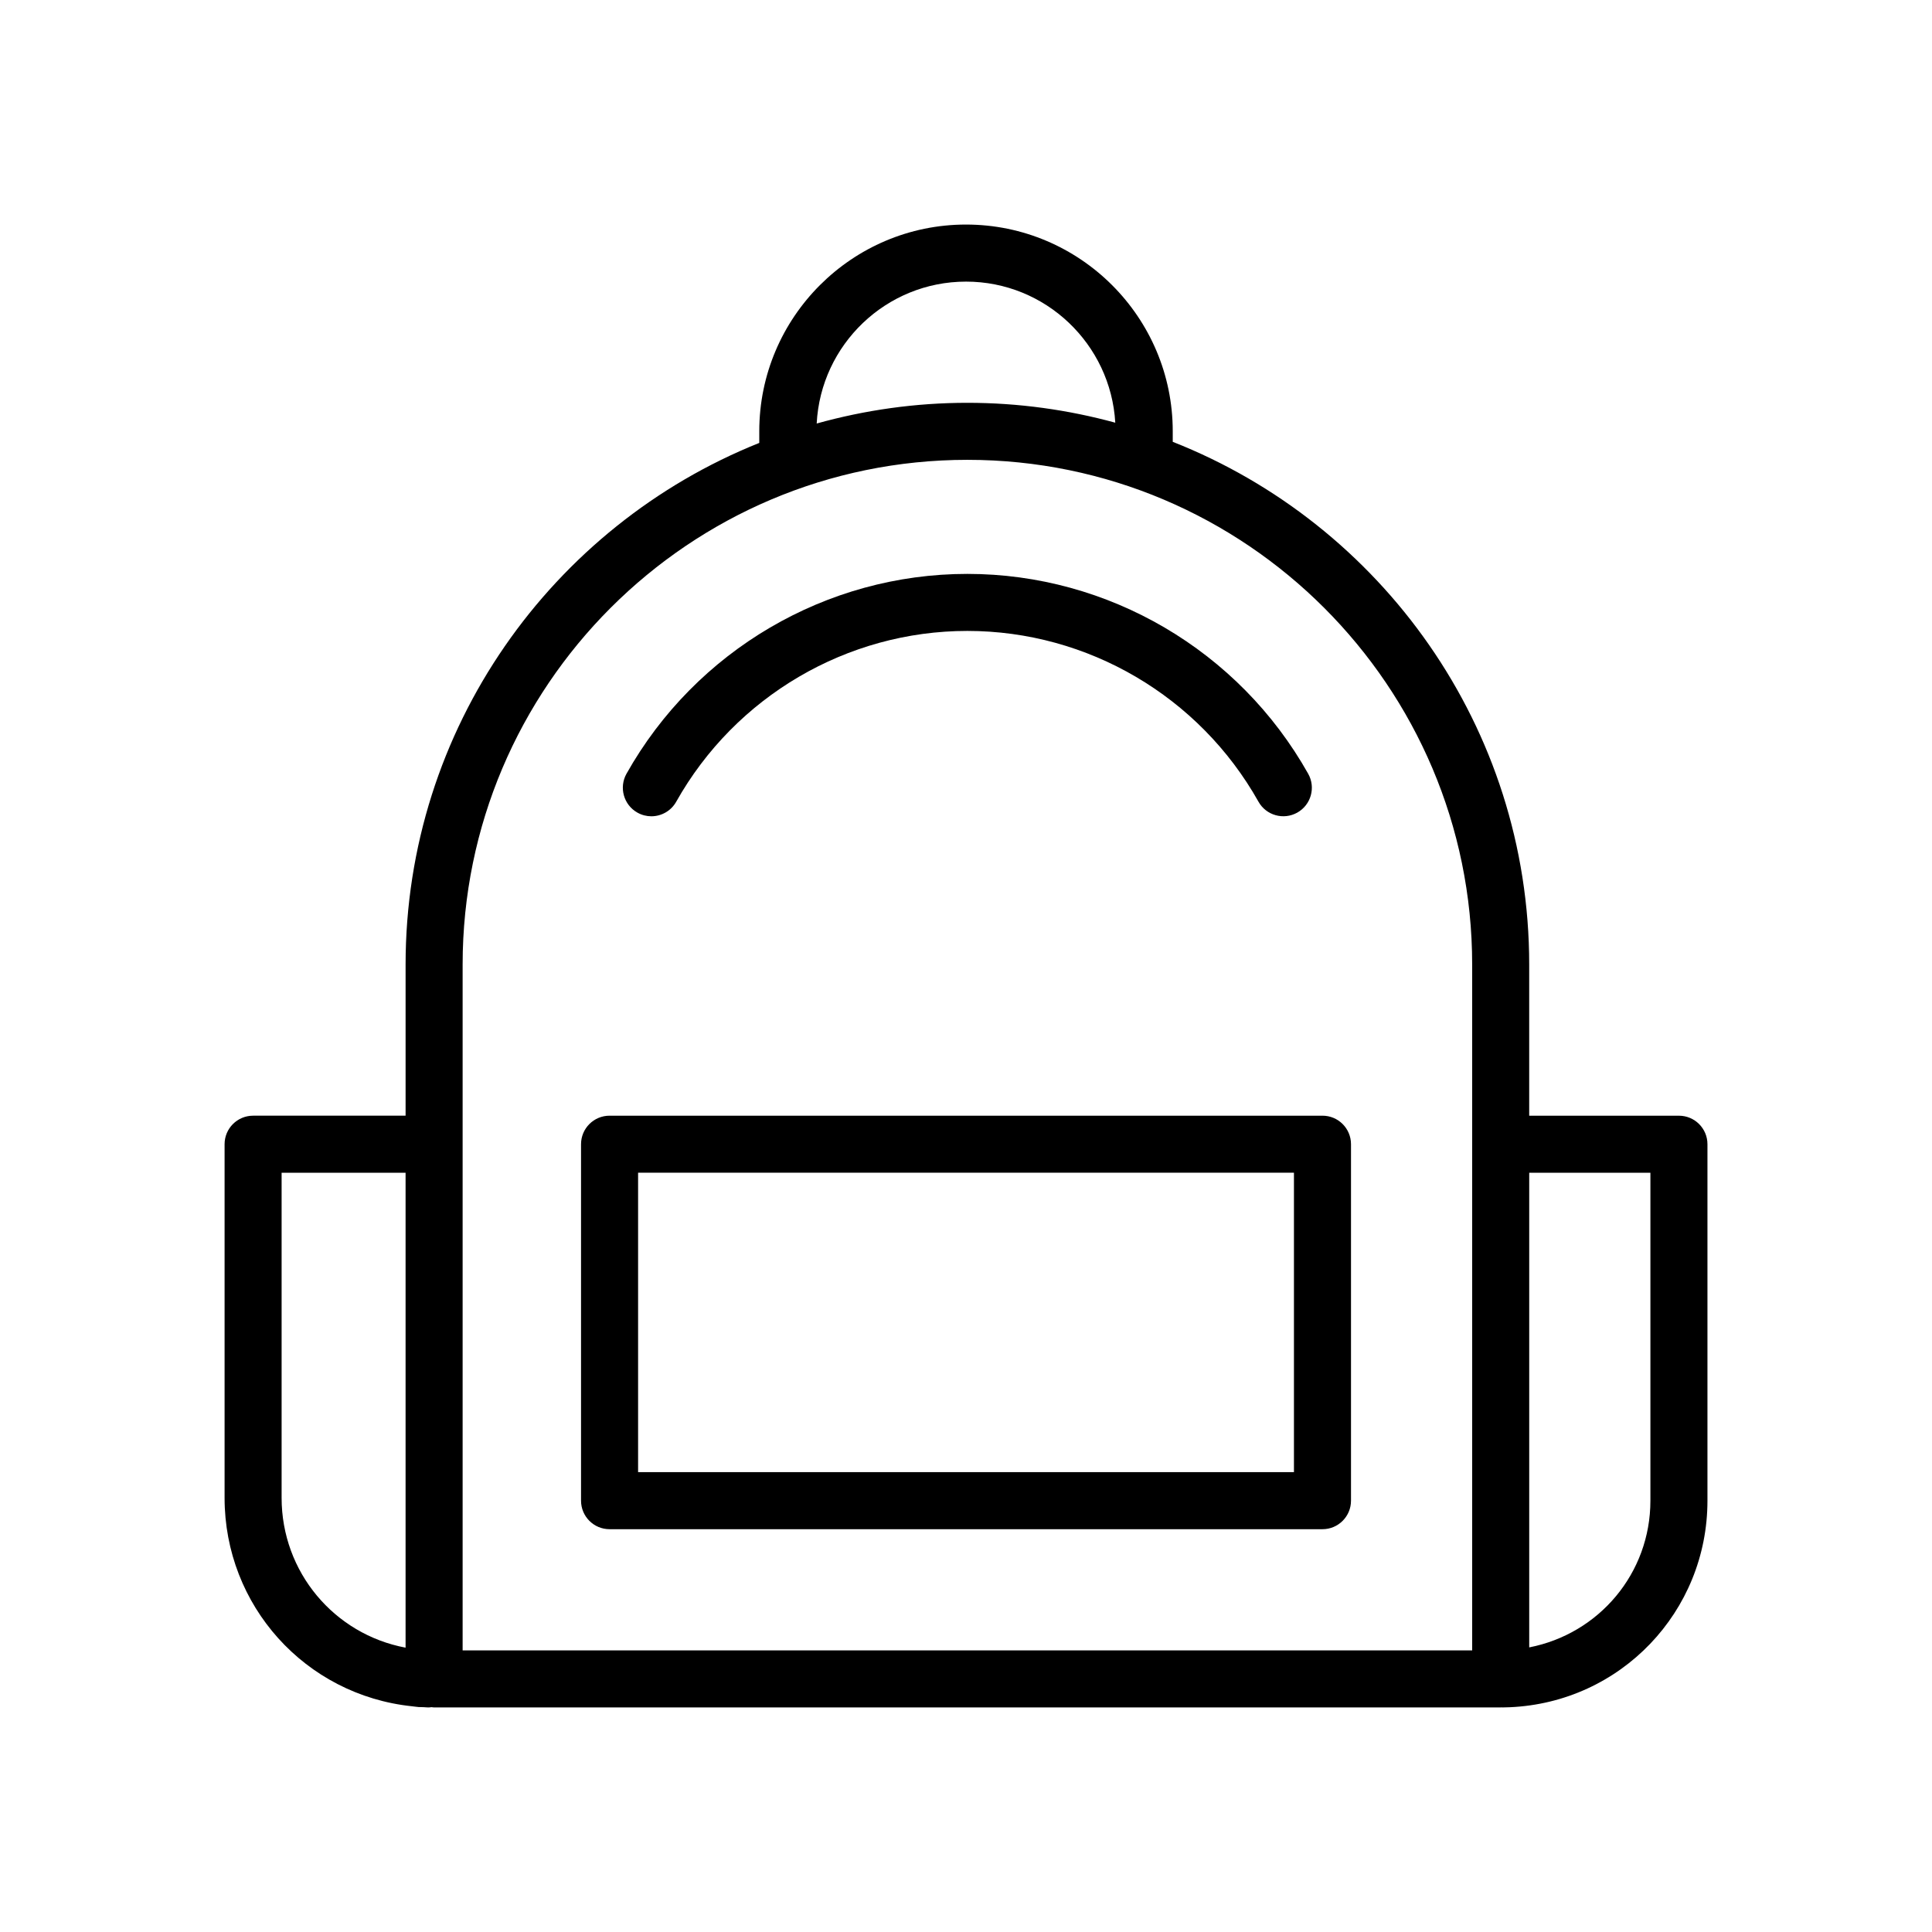
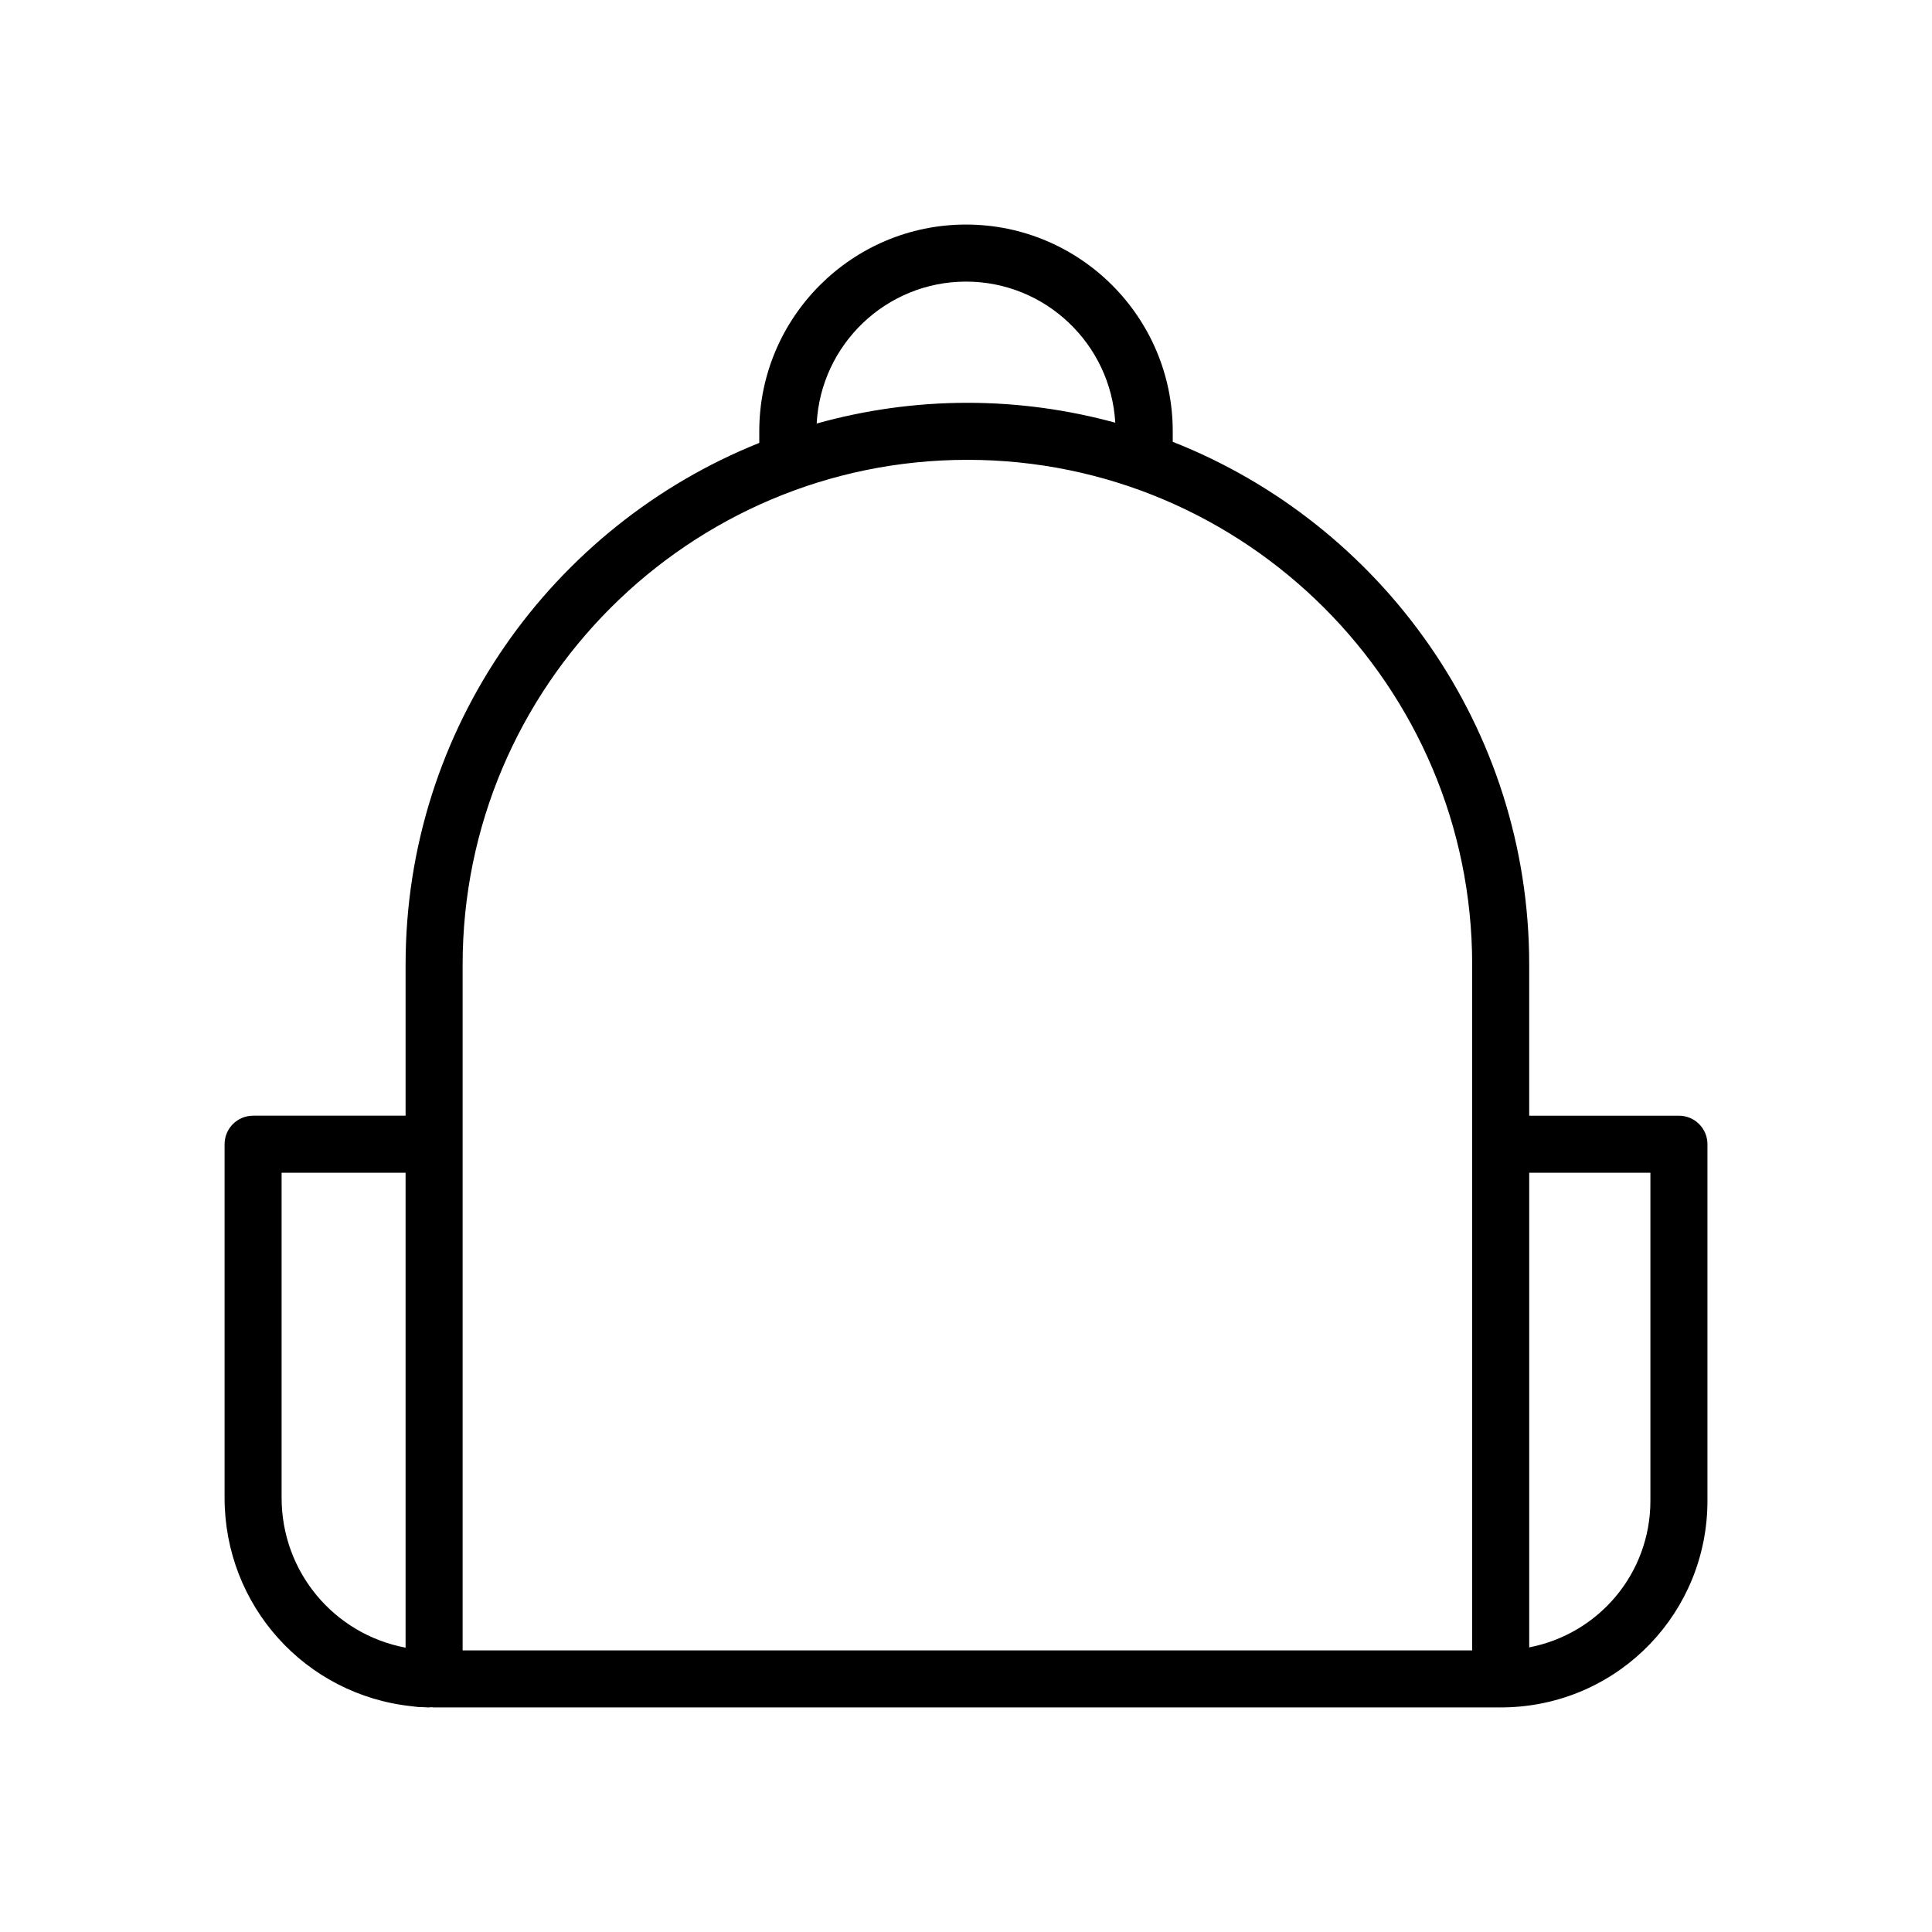
<svg xmlns="http://www.w3.org/2000/svg" fill="#000000" width="800px" height="800px" version="1.1" viewBox="144 144 512 512">
  <g>
-     <path d="m312.92 359.35c1.168 0.66 2.445 0.973 3.691 0.973 2.641 0 5.211-1.391 6.594-3.859 15.688-27.922 45.254-45.262 77.152-45.262 31.906 0 61.469 17.34 77.152 45.258 2.039 3.633 6.641 4.934 10.289 2.887 3.637-2.047 4.934-6.648 2.887-10.289-18.359-32.672-52.969-52.969-90.332-52.969s-71.973 20.297-90.332 52.969c-2.031 3.637-0.742 8.246 2.898 10.293z" />
-     <path d="m305.54 439.67c-4.176 0-7.559 3.379-7.559 7.559v94.465c0 4.176 3.379 7.559 7.559 7.559h188.93c4.176 0 7.559-3.379 7.559-7.559v-94.465c0-4.176-3.379-7.559-7.559-7.559zm181.37 94.465h-173.81v-79.352h173.81z" />
    <path d="m588.93 439.67h-39.676v-40.043c0-62.891-39.215-116.76-94.465-138.54v-2.785c0.004-30.215-24.574-54.793-54.785-54.793-30.215 0-54.789 24.574-54.789 54.789v3.078c-54.859 21.965-93.73 75.637-93.73 138.25v40.043h-40.41c-4.176 0-7.559 3.379-7.559 7.559v93.73c0 28.512 21.355 52.254 49.676 55.223l0.832 0.102c0.742 0.102 0.938 0.125 2.277 0.137l0.836 0.055c0.16 0.008 0.328 0.012 0.496 0.012 0.246 0 0.484-0.047 0.719-0.07 0.23 0.02 0.453 0.07 0.691 0.07h282.66c0.082 0 0.152-0.02 0.227-0.023 0.074 0 0.152 0.023 0.23 0.023 0.746 0 1.059-0.012 1.914-0.051 29.395-1.258 52.418-25.301 52.418-54.738v-94.465c0-4.176-3.379-7.559-7.559-7.559zm-188.93-221.04c21.105 0 38.363 16.582 39.559 37.387-12.496-3.414-25.629-5.269-39.191-5.269-13.836 0-27.223 1.941-39.938 5.488 1.086-20.918 18.395-37.605 39.57-37.605zm-181.37 322.33v-86.172h32.852v125.86c-18.938-3.559-32.852-20.066-32.852-39.691zm315.51 40.41h-267.54v-181.74c0-73.762 60.008-133.77 133.77-133.77 73.762 0 133.77 60.008 133.77 133.77zm47.234-39.676c0 19.25-13.617 35.277-32.117 38.883v-125.79h32.117z" />
  </g>
</svg>